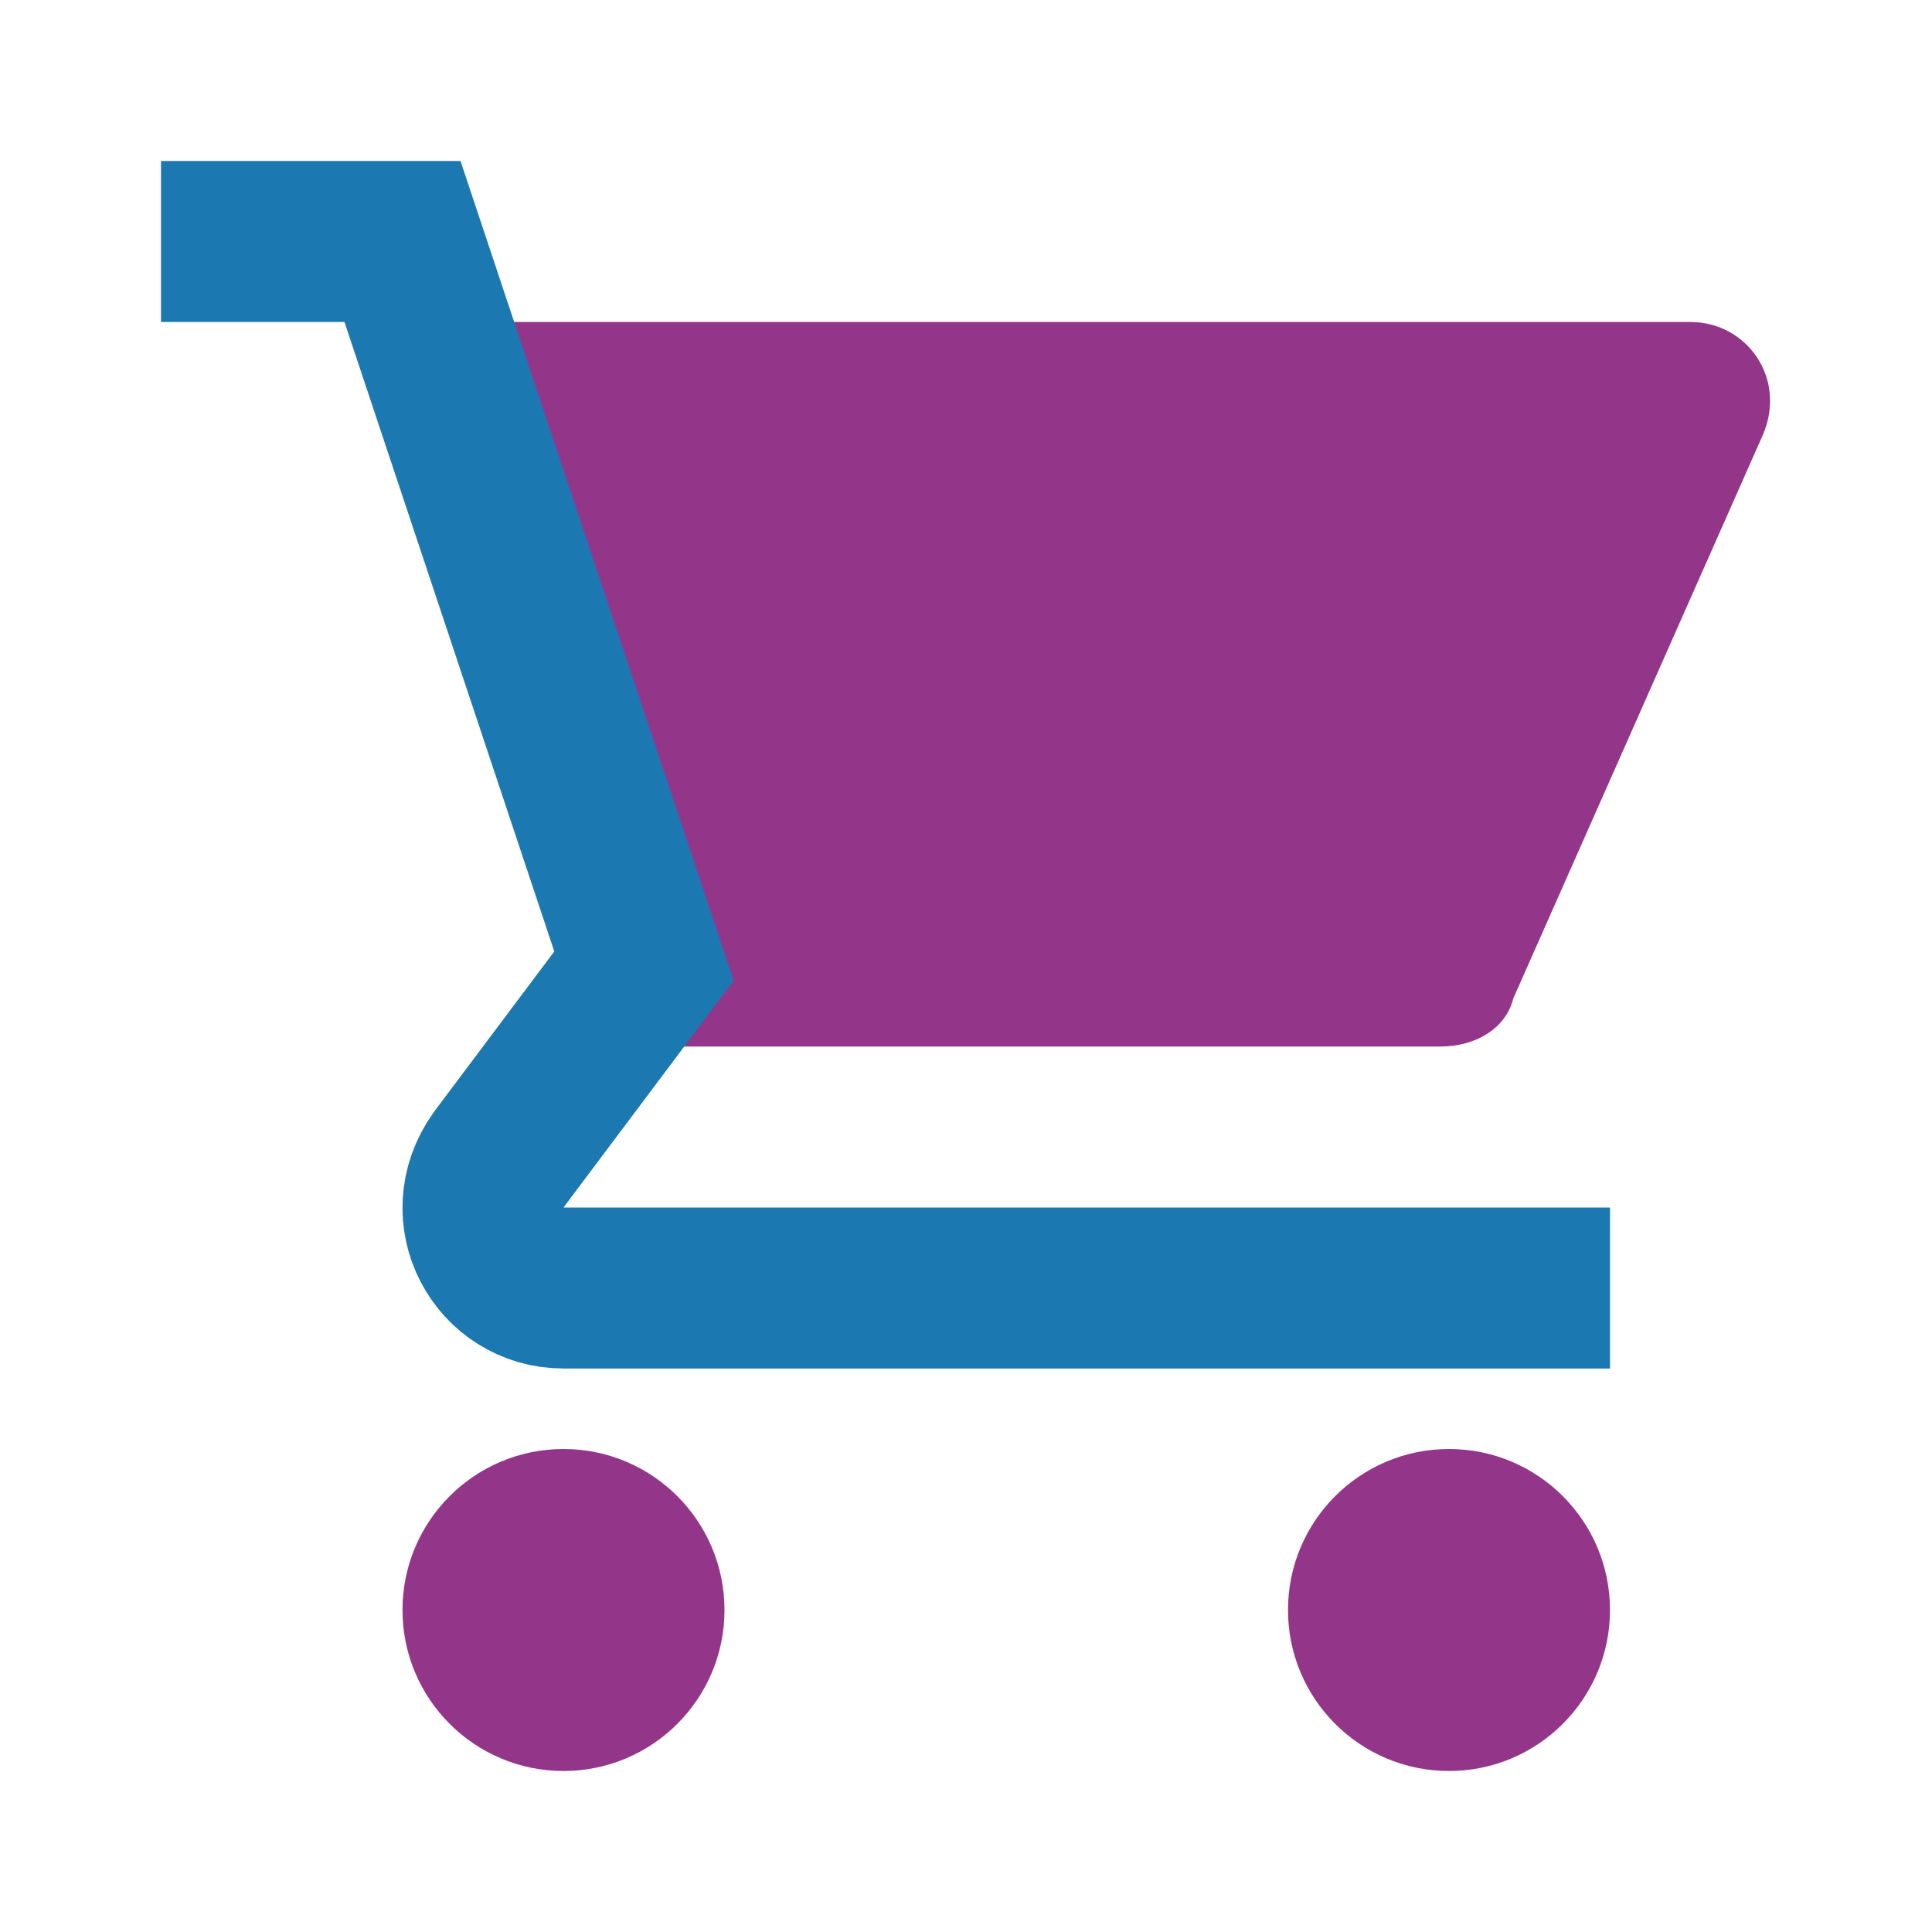
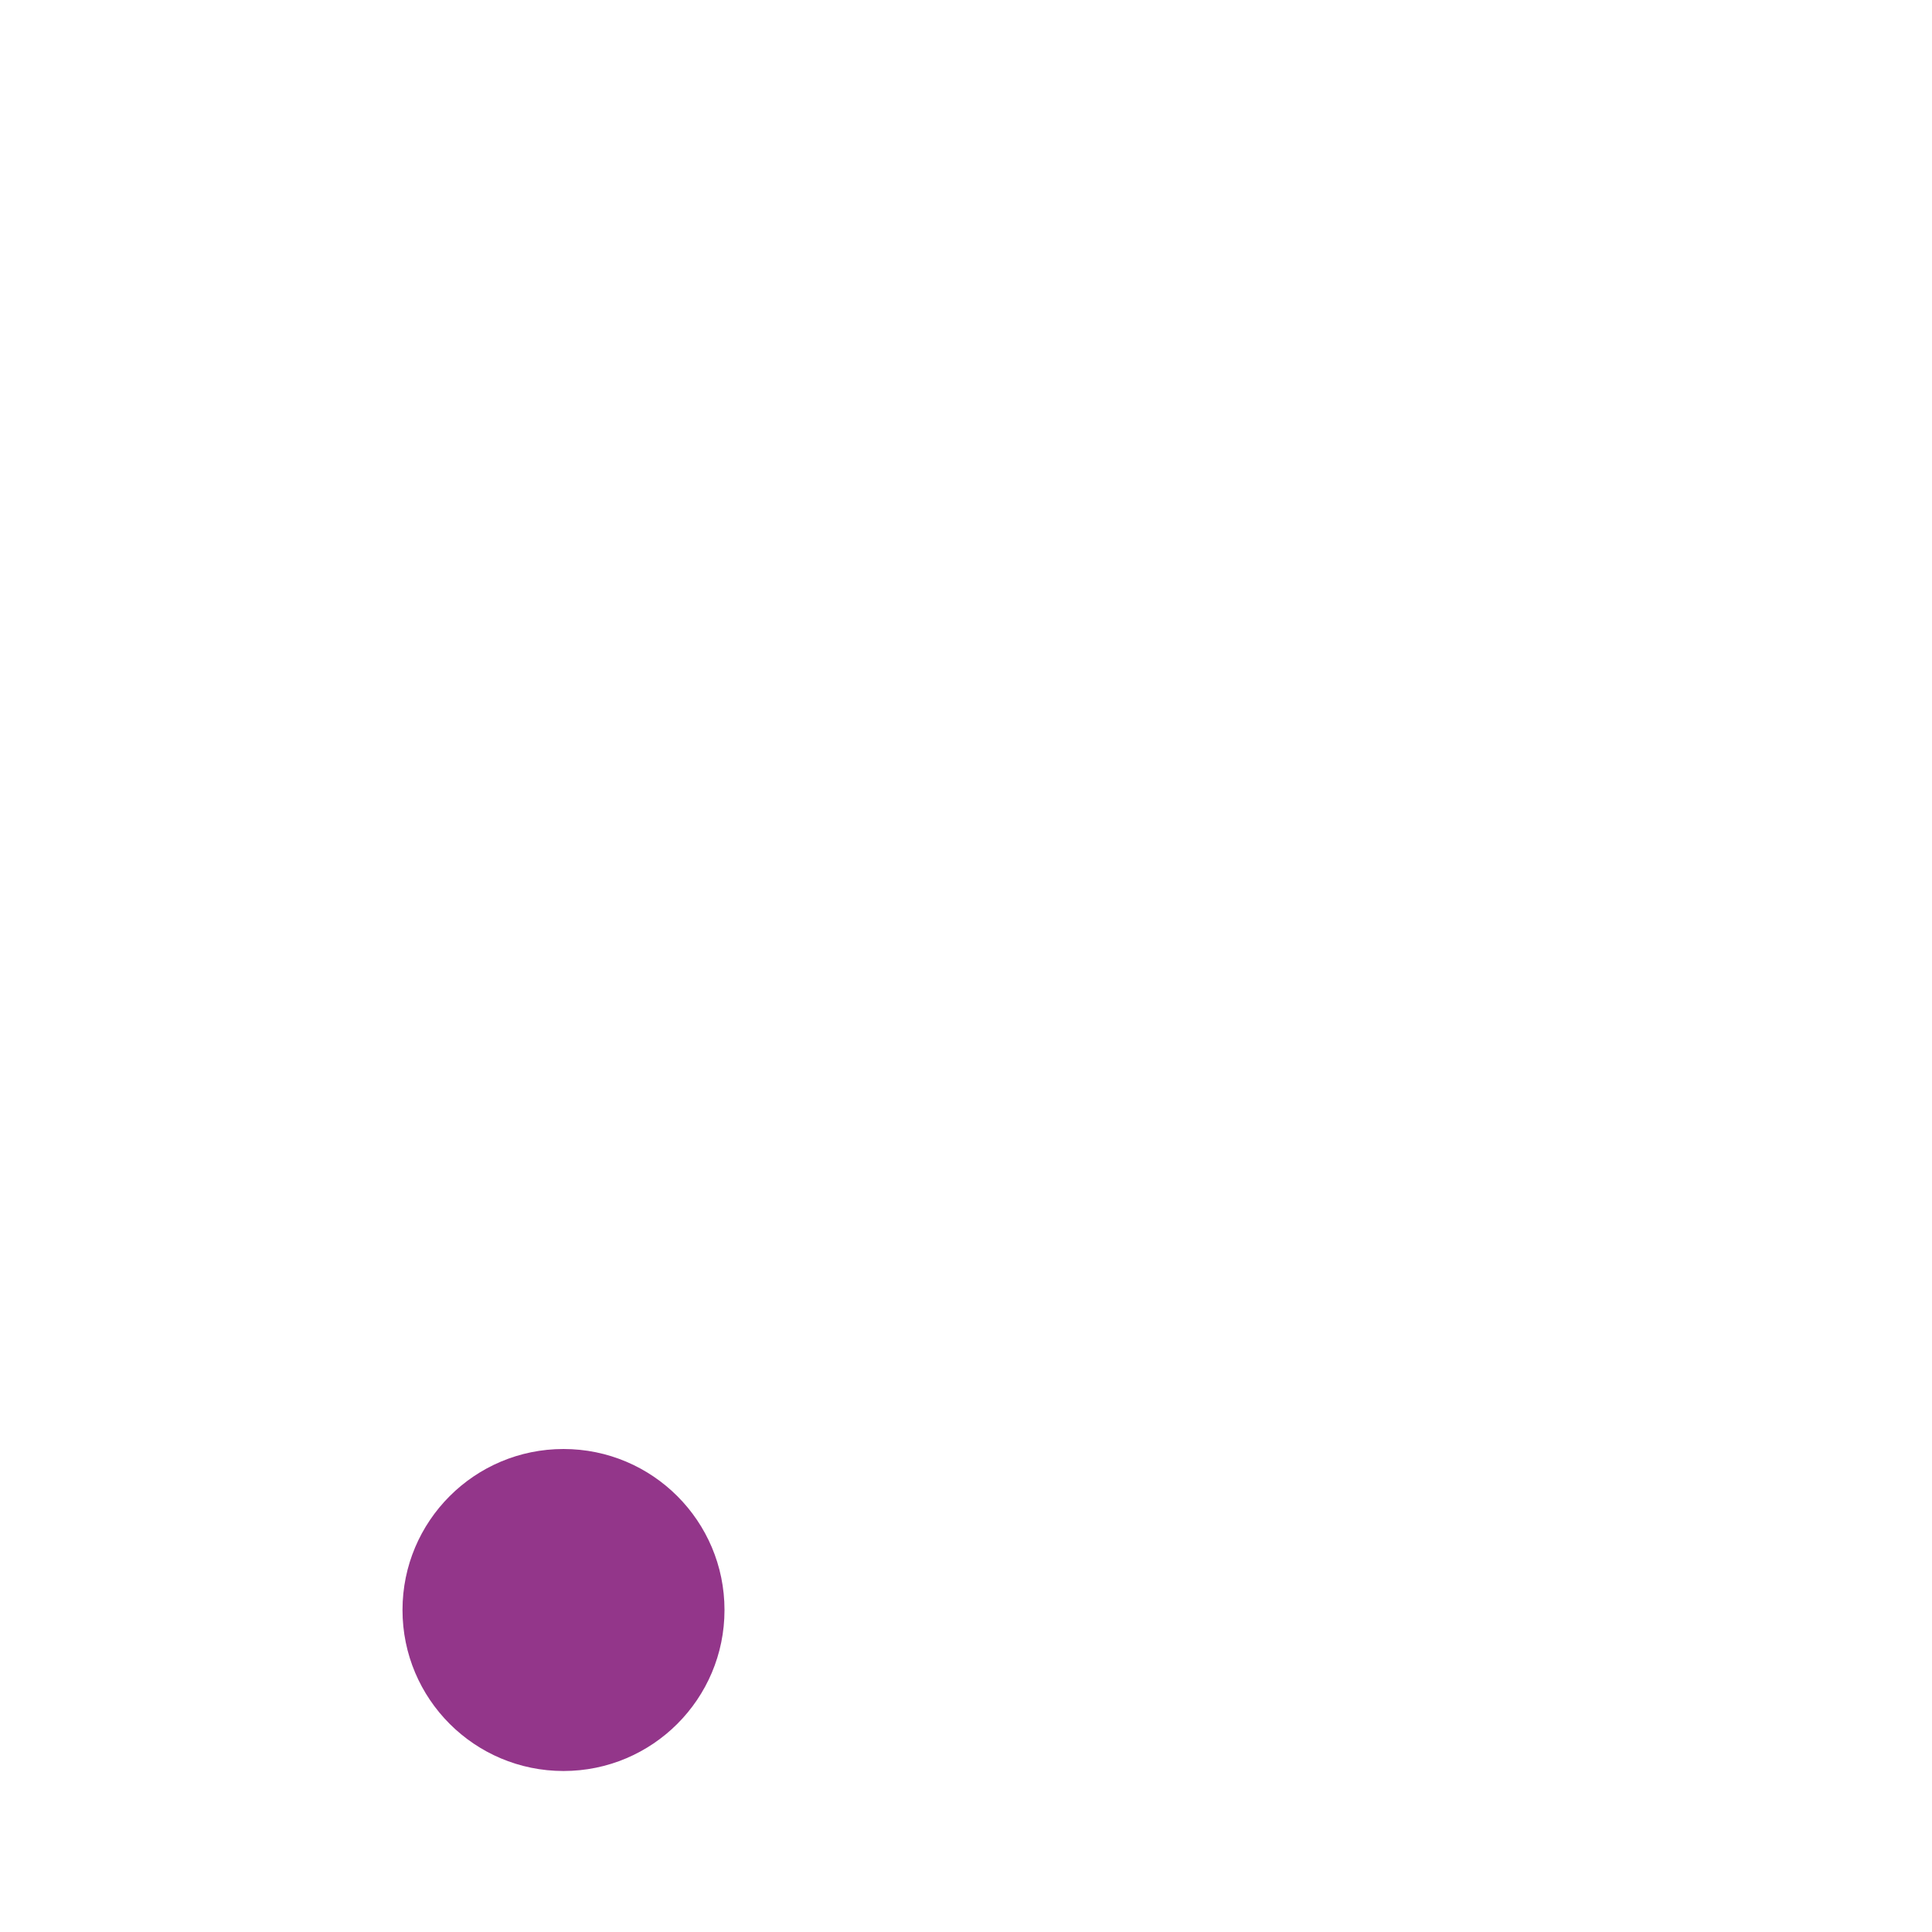
<svg xmlns="http://www.w3.org/2000/svg" fill="#93368a" version="1.0" x="0px" y="0px" viewBox="0 0 24 24" enable-background="new 0 0 24 24" xml:space="preserve">
-   <circle cx="18" cy="20" r="2" />
  <circle cx="7" cy="20" r="2" />
-   <path d="M21,4H5.4L8,13h9.9c0.4,0,0.8-0.2,0.9-0.6l3.1-7C22.2,4.7,21.7,4,21,4z" />
-   <path fill="none" stroke="#1b78b1" stroke-width="2" stroke-miterlimit="10" d="M20,16H7c-0.8,0-1.3-0.9-0.8-1.6L8,12L5,3H2" />
</svg>